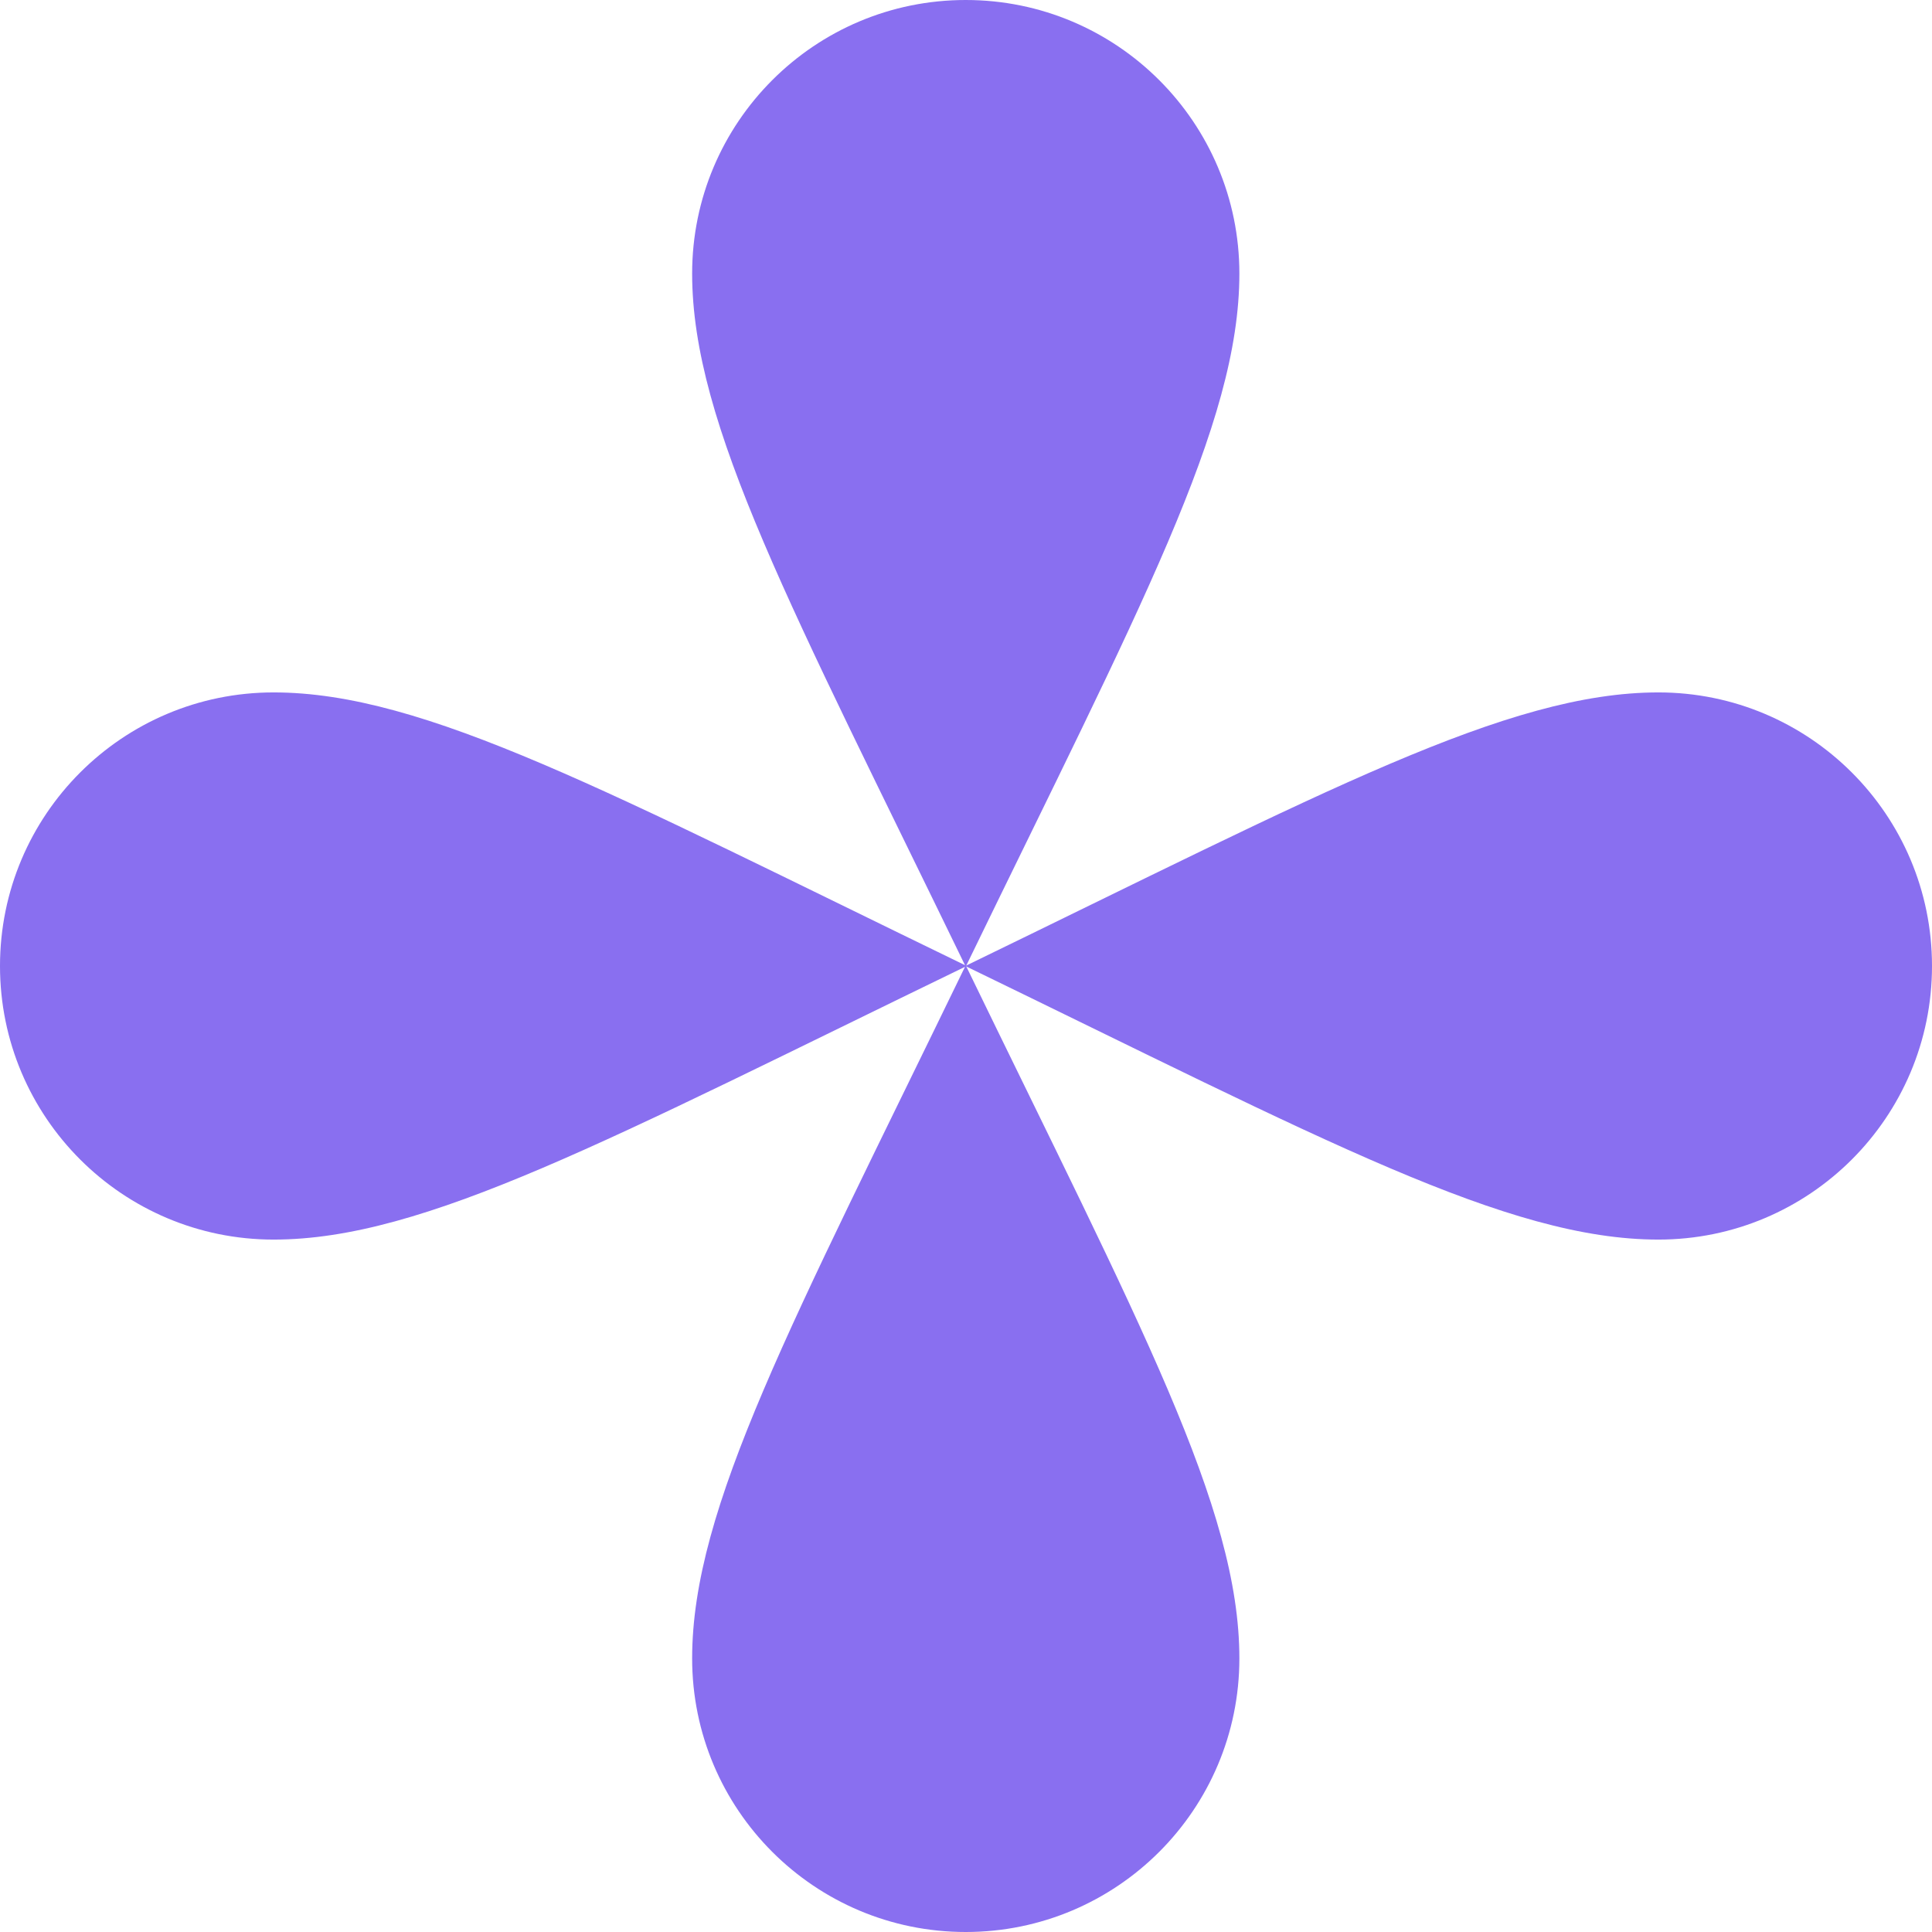
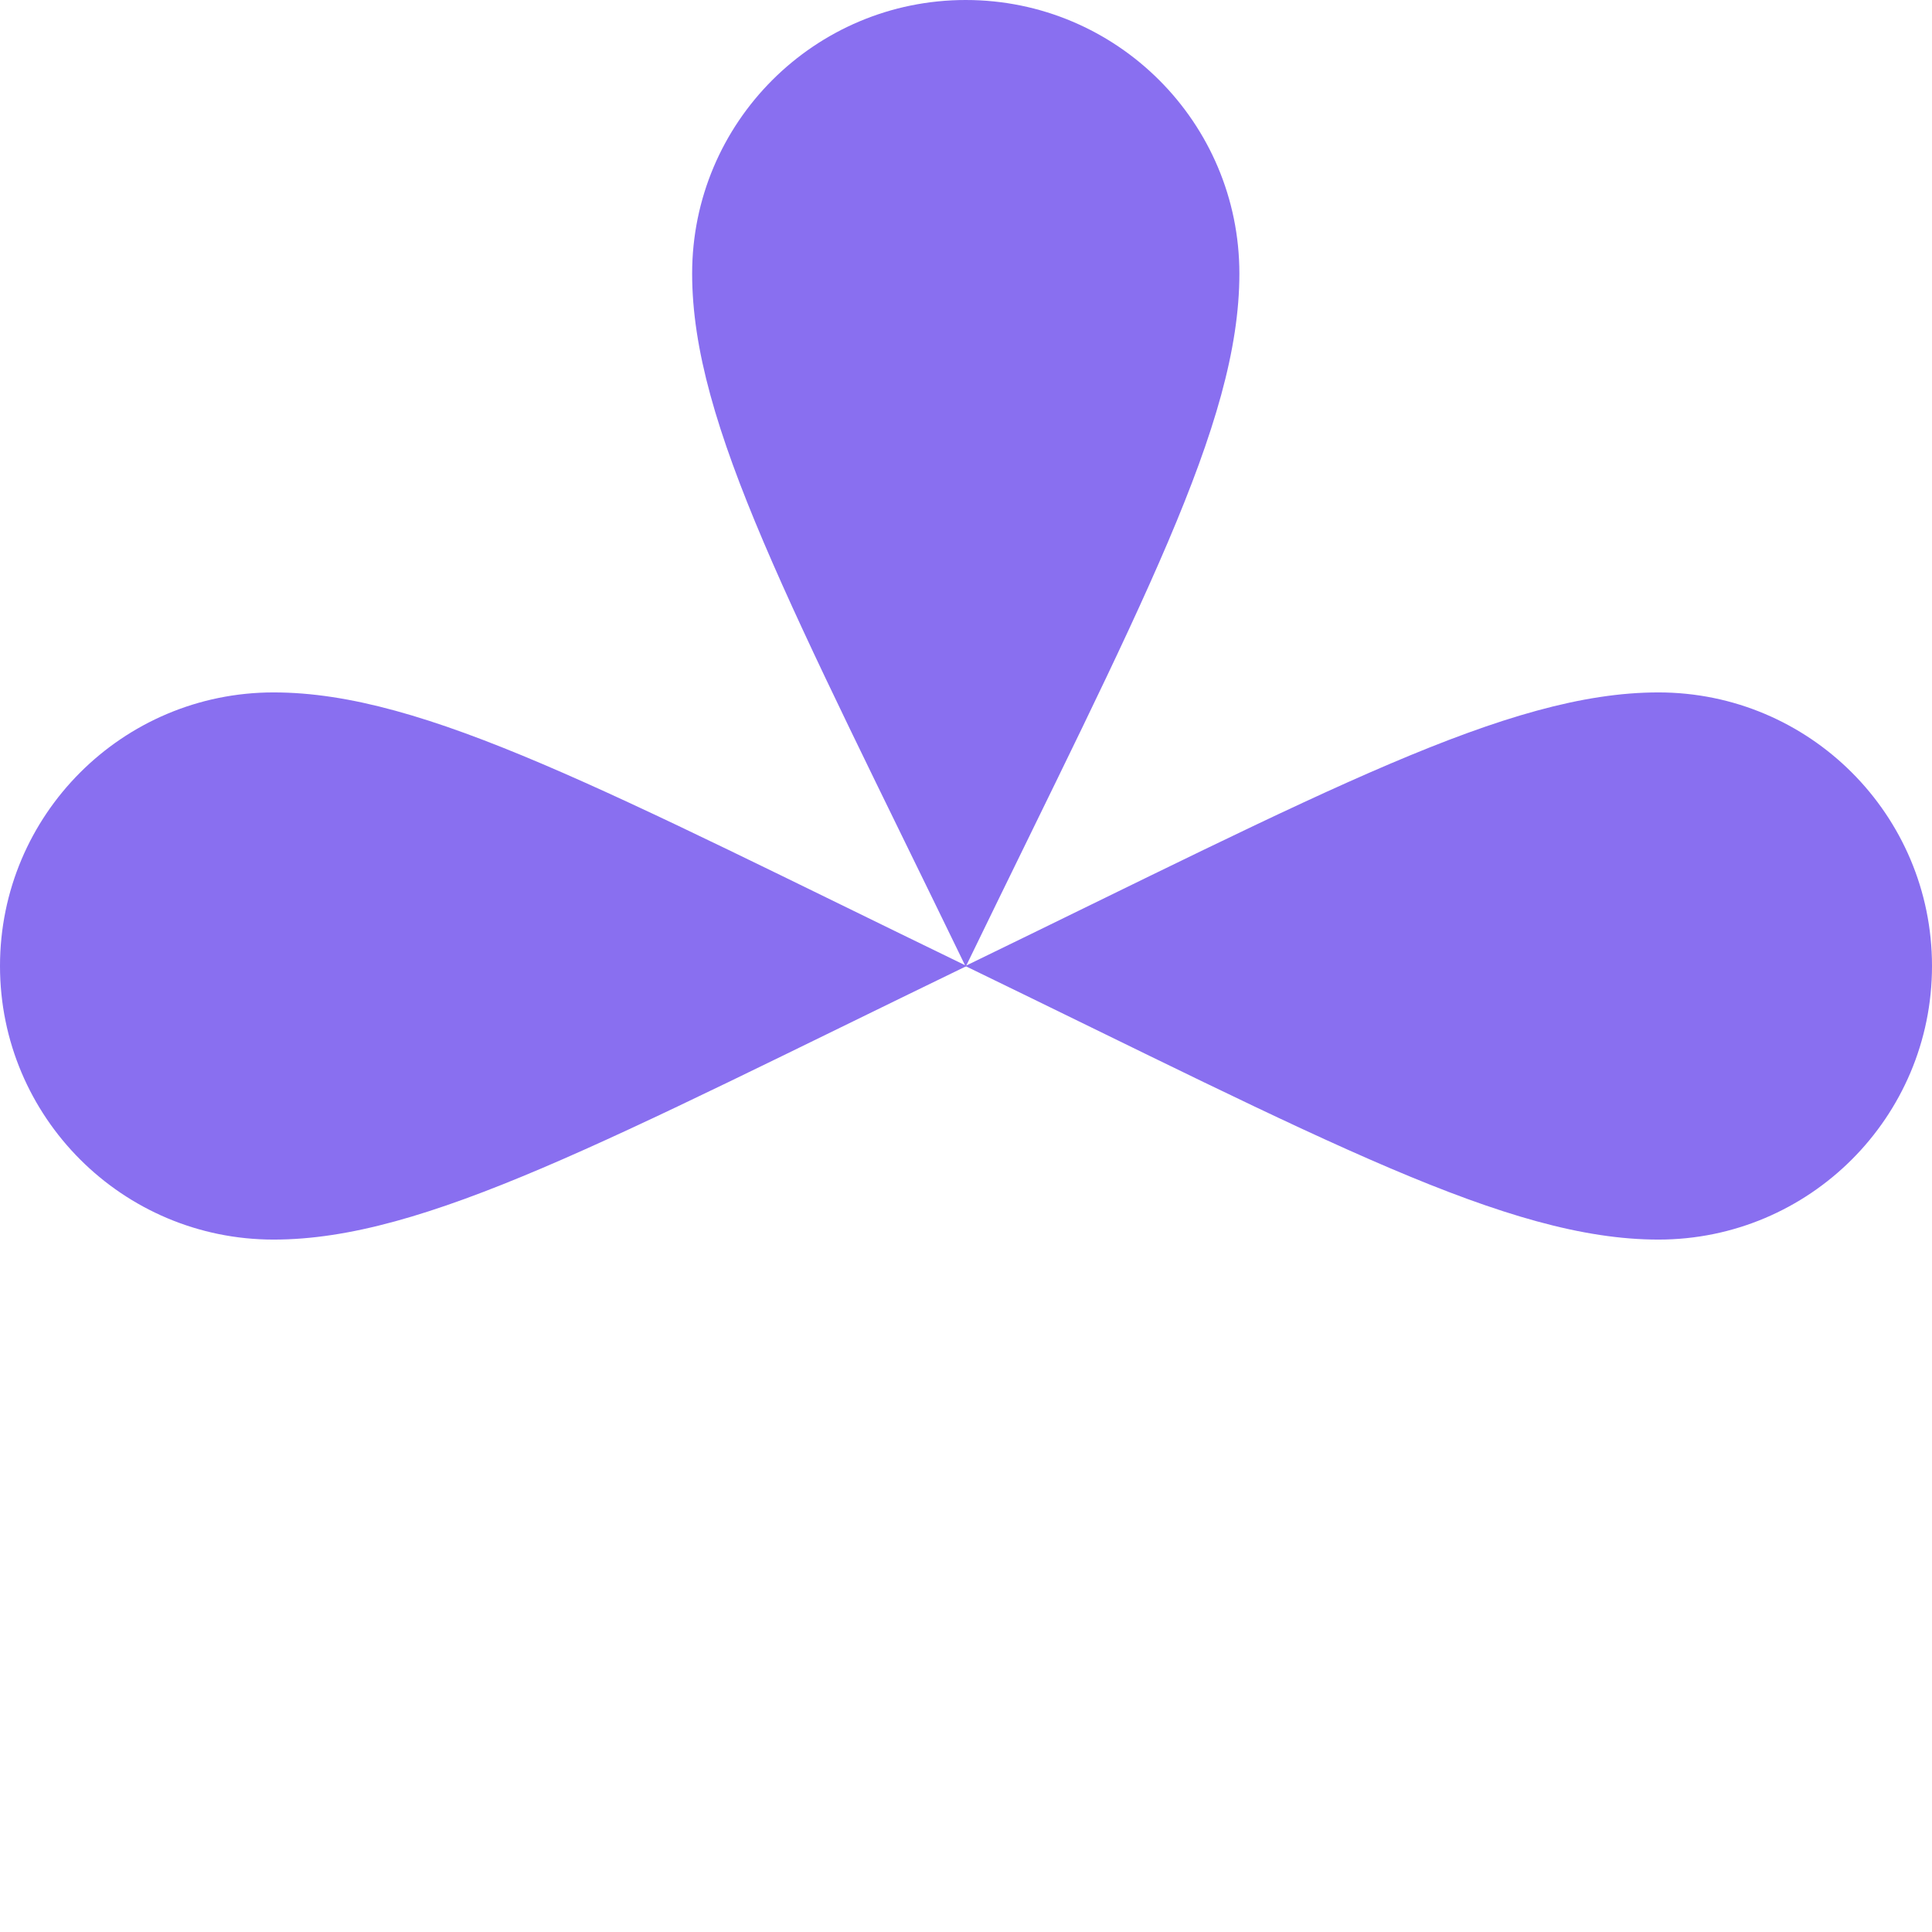
<svg xmlns="http://www.w3.org/2000/svg" width="28" height="28" viewBox="0 0 28 28" fill="none">
  <path d="M13.996 0C11.806 0 10.031 1.775 10.031 3.965C10.031 6.155 11.472 8.806 13.996 14.01C16.521 8.806 17.962 6.155 17.962 3.965C17.962 1.775 16.186 0 13.996 0Z" fill="#896FF0" />
-   <path d="M13.996 28C11.806 28 10.031 26.225 10.031 24.035C10.031 21.845 11.472 19.194 13.996 13.99C16.521 19.194 17.962 21.845 17.962 24.035C17.962 26.225 16.186 28 13.996 28Z" fill="#896FF0" />
  <path d="M-1.74379e-07 14C-7.80722e-08 16.19 1.775 17.965 3.965 17.965C6.155 17.965 8.806 16.524 14.01 14C8.806 11.475 6.155 10.035 3.965 10.035C1.775 10.035 -2.70686e-07 11.81 -1.74379e-07 14Z" fill="#896FF0" />
  <path d="M28 14C28 16.19 26.225 17.965 24.035 17.965C21.845 17.965 19.194 16.524 13.99 14C19.194 11.475 21.845 10.035 24.035 10.035C26.225 10.035 28 11.81 28 14Z" fill="#896FF0" />
</svg>